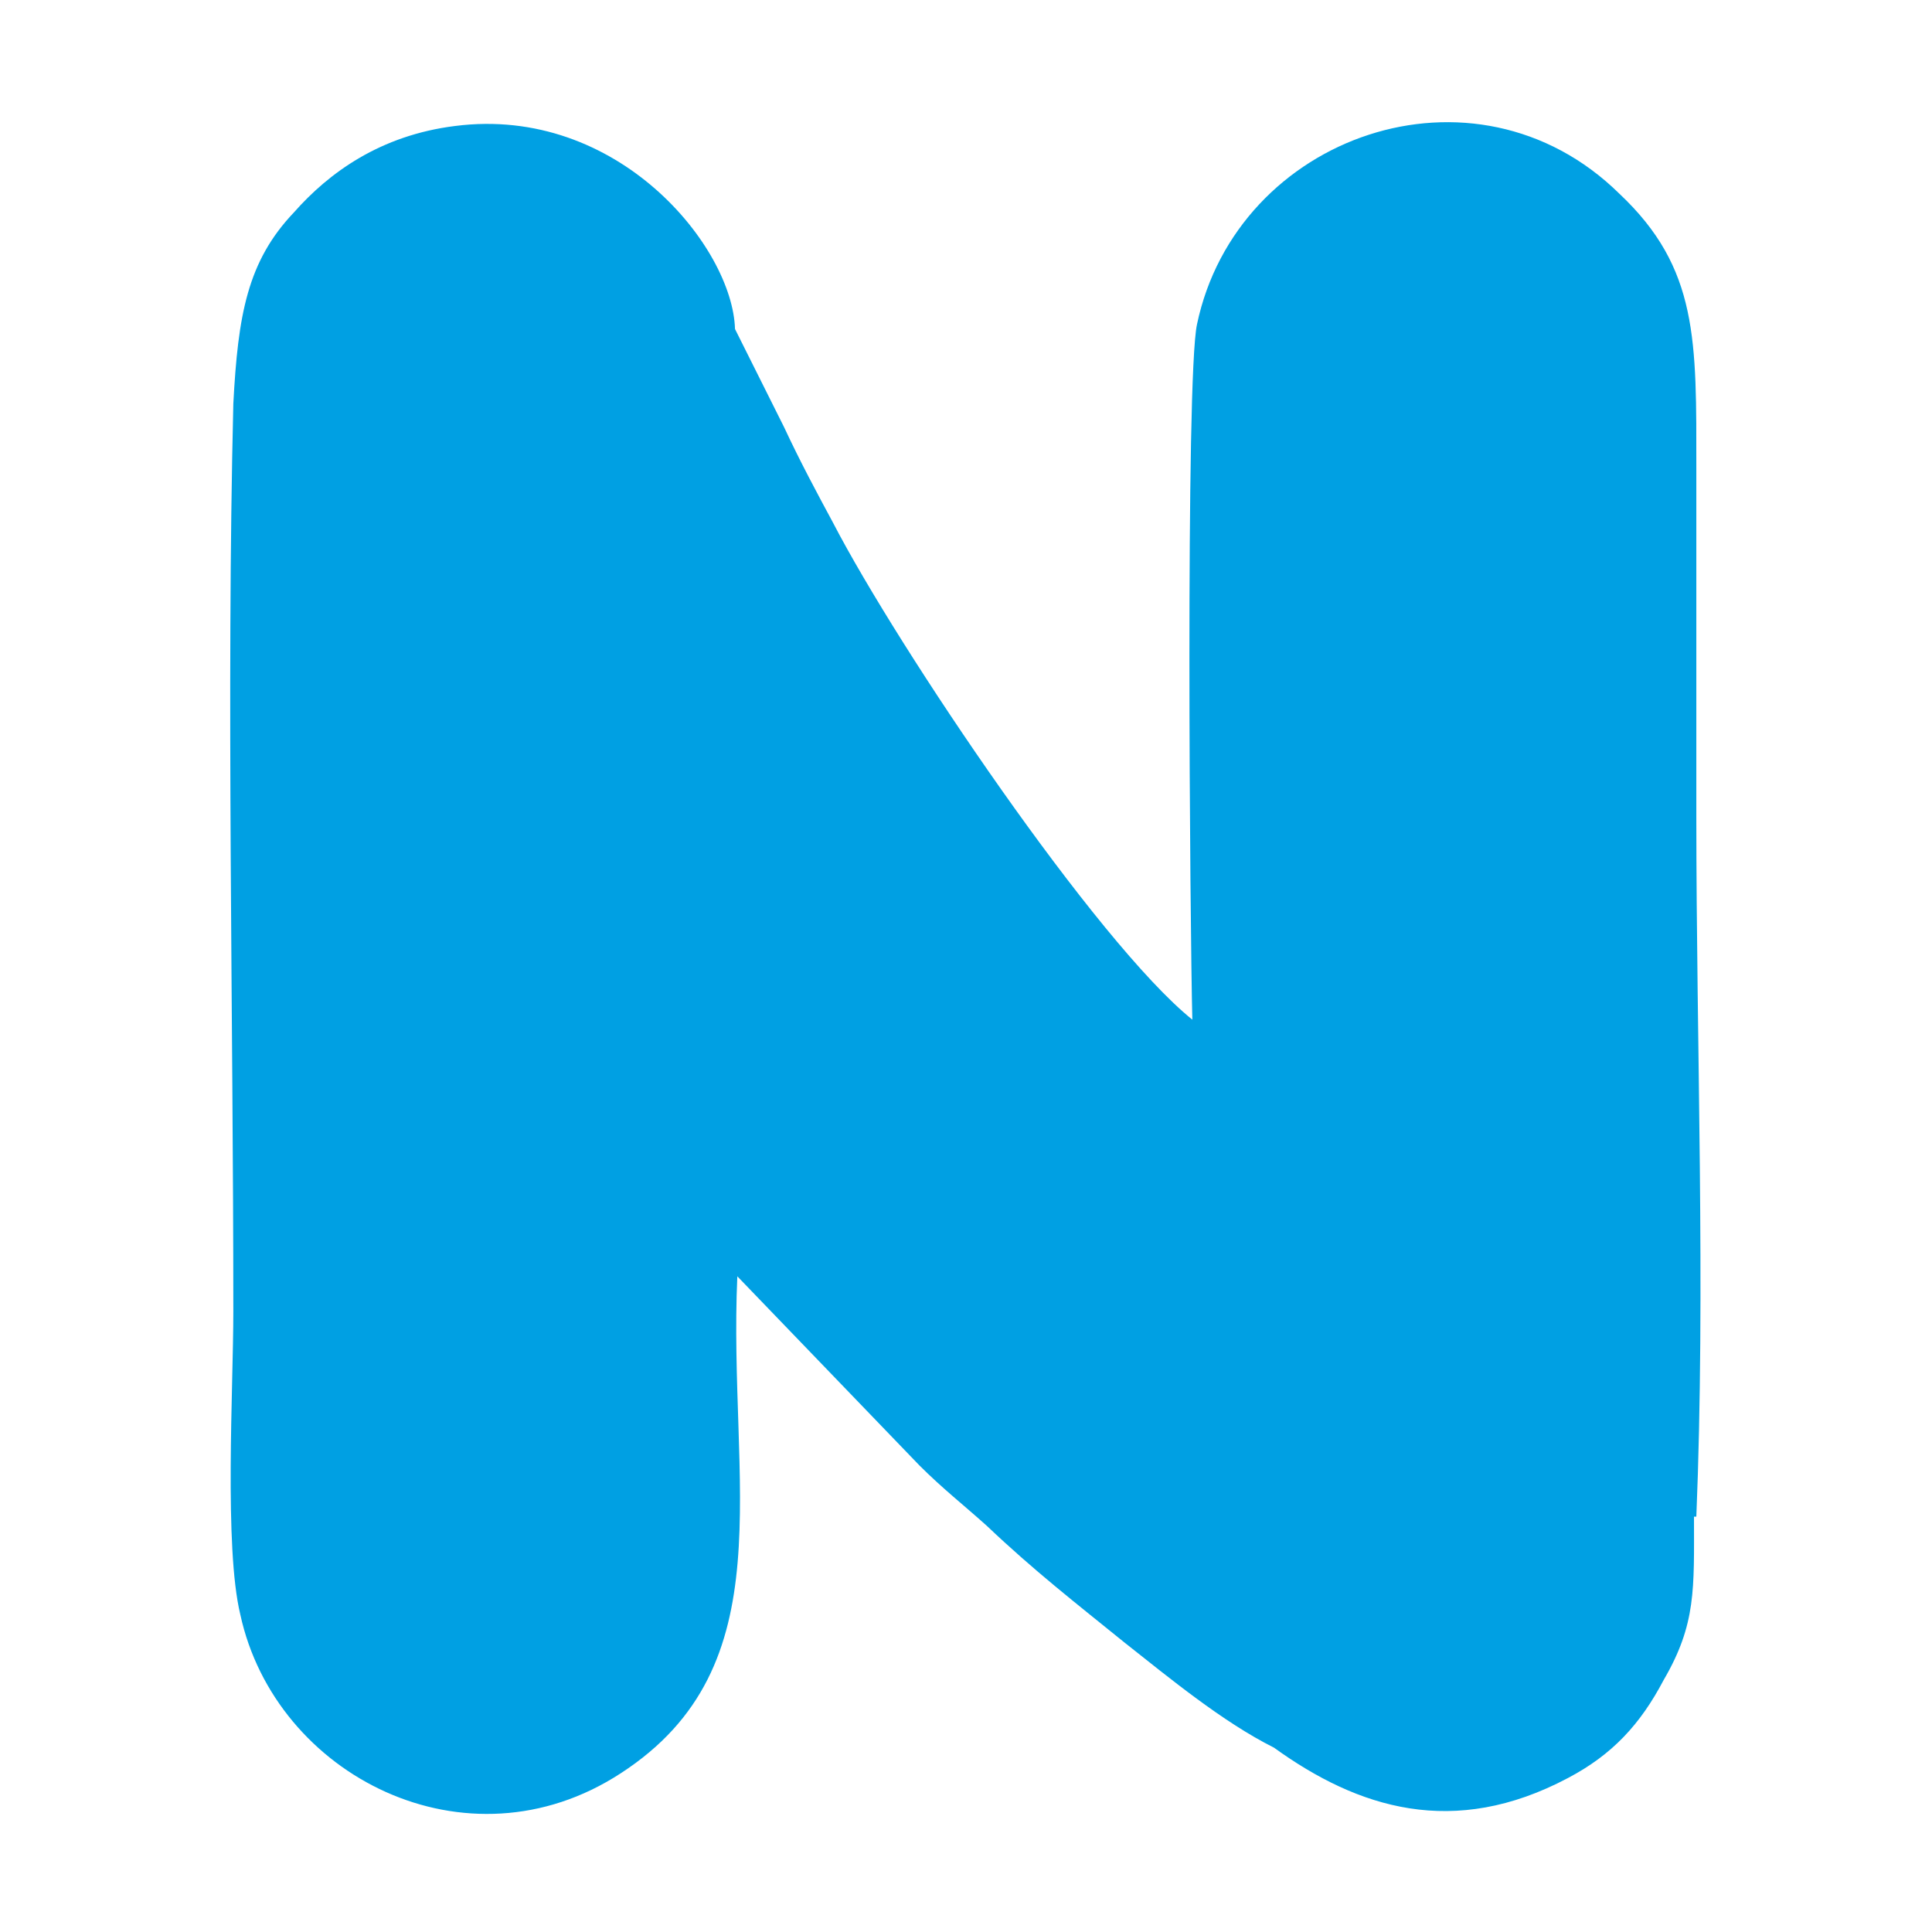
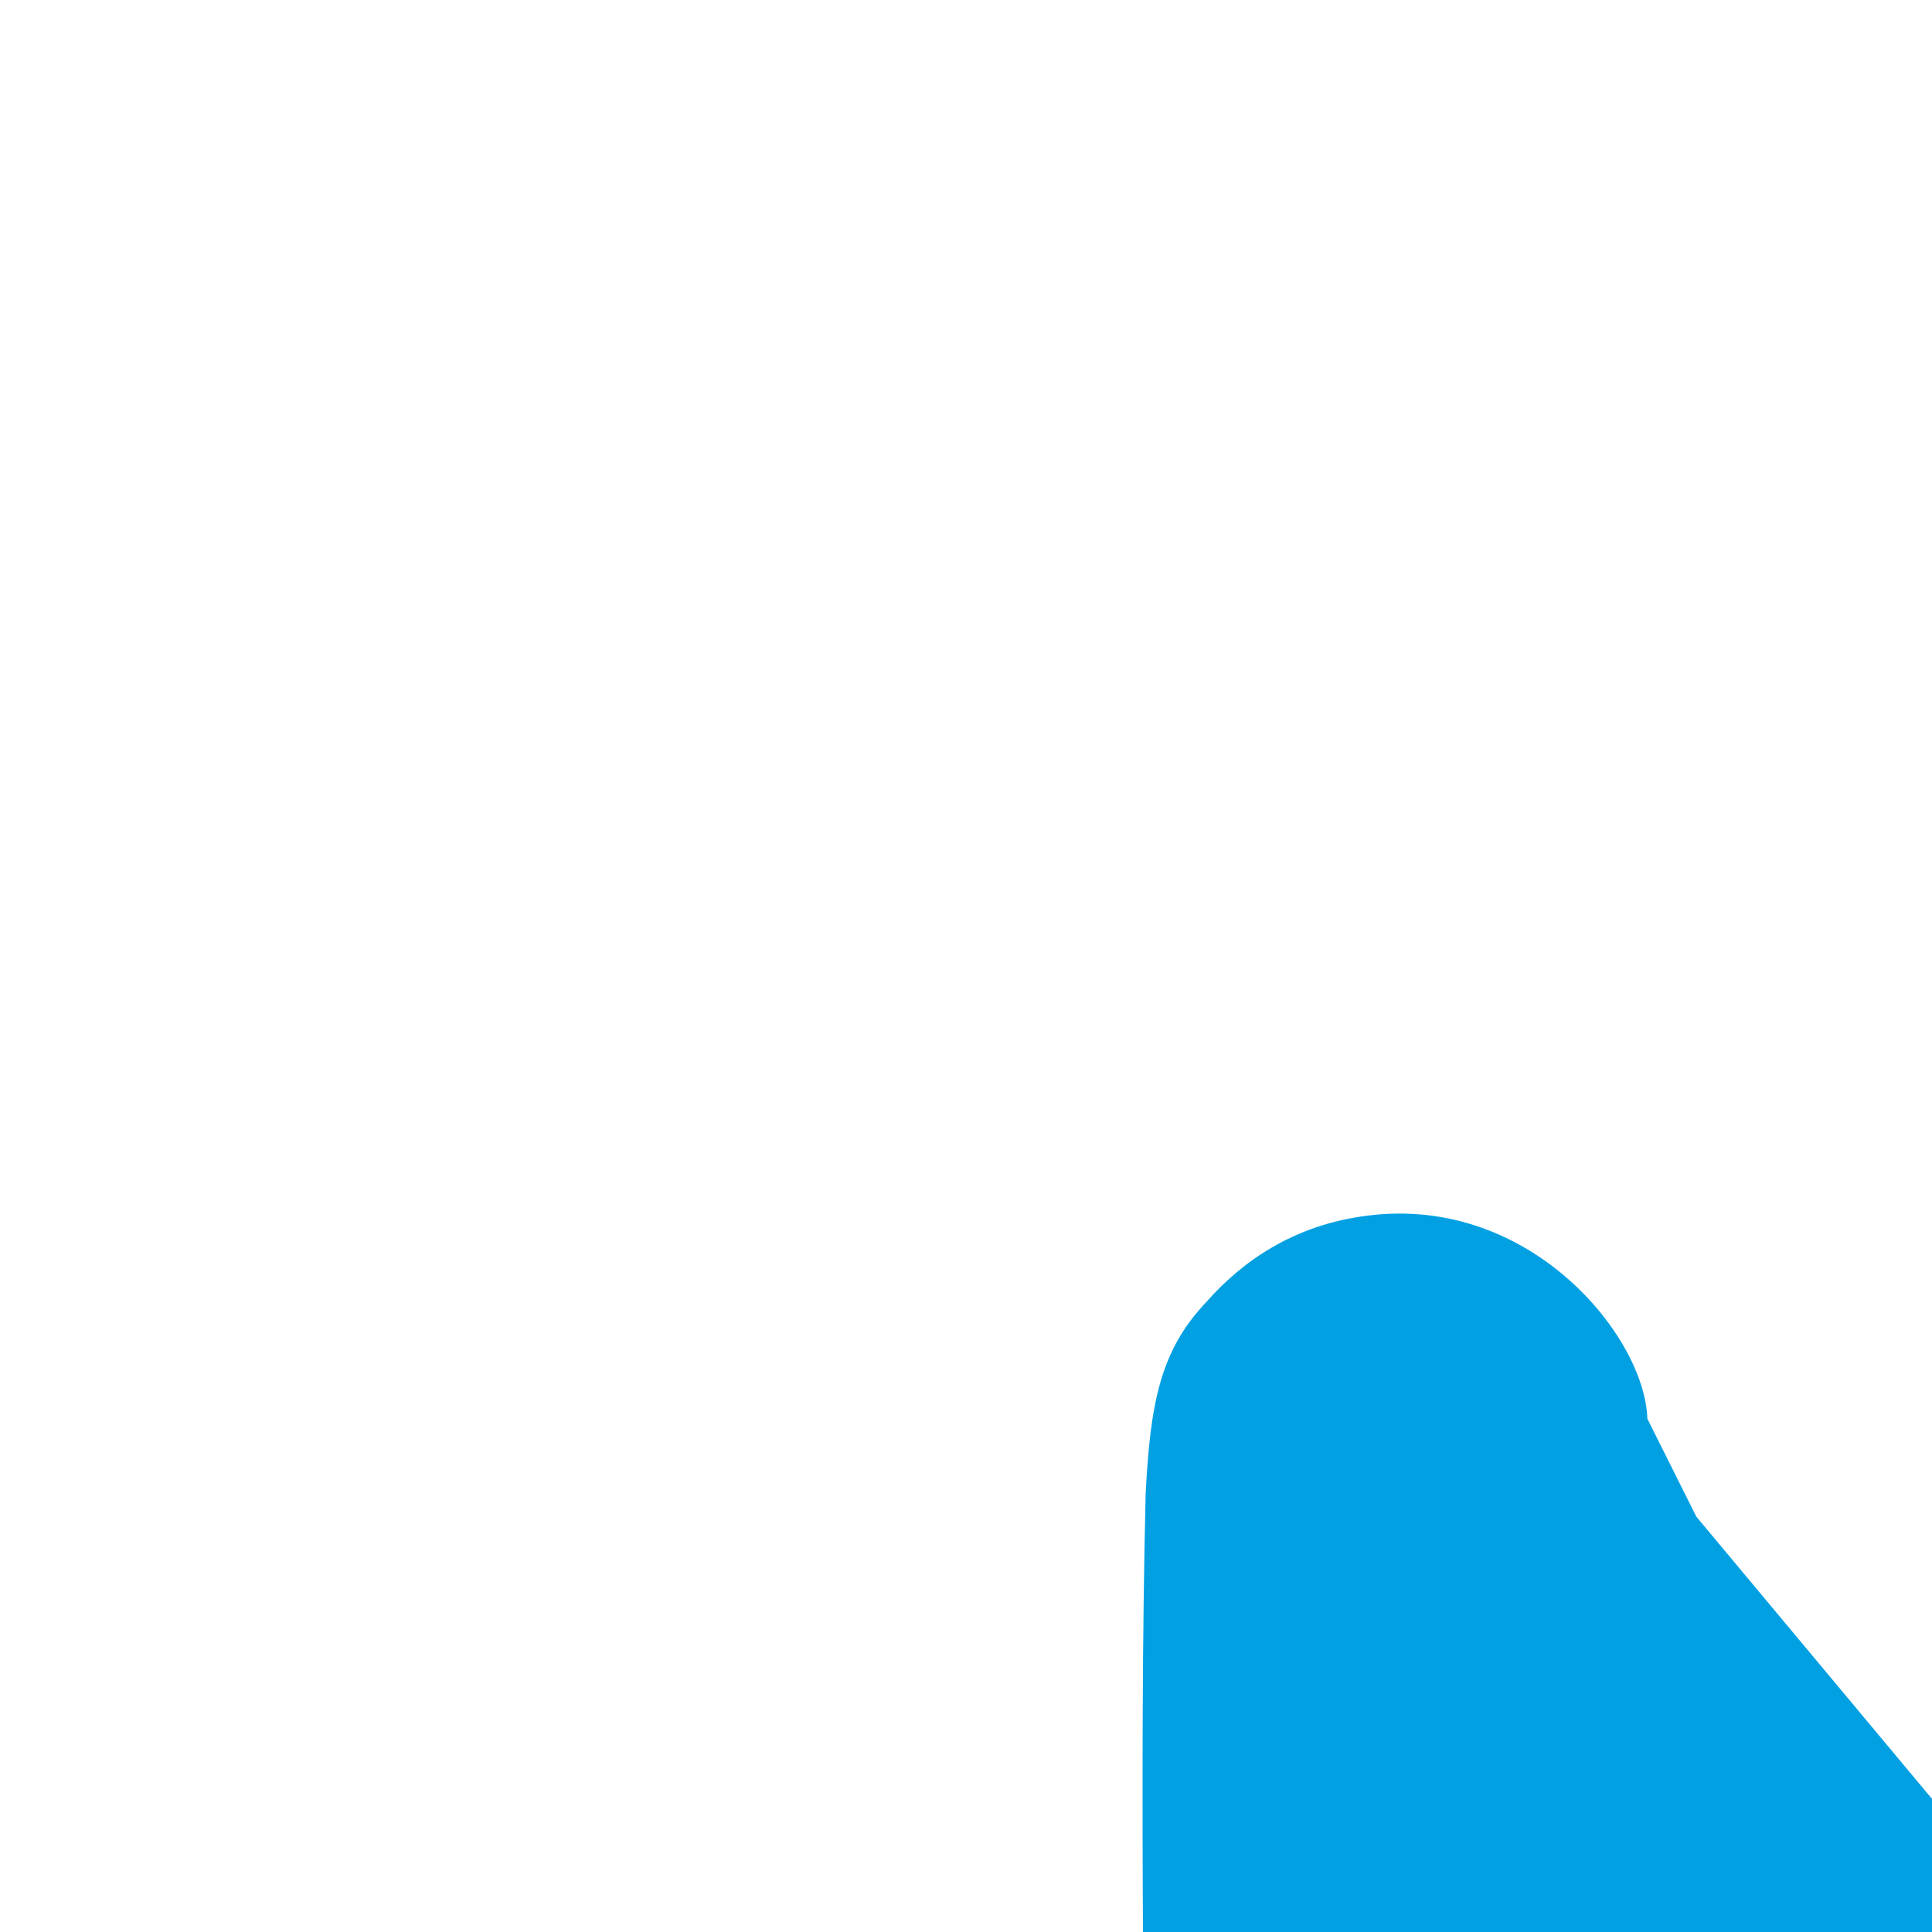
<svg xmlns="http://www.w3.org/2000/svg" xml:space="preserve" width="3.387mm" height="3.387mm" version="1.1" style="shape-rendering:geometricPrecision; text-rendering:geometricPrecision; image-rendering:optimizeQuality; fill-rule:evenodd; clip-rule:evenodd" viewBox="0 0 8.28 8.28">
  <defs>
    <style type="text/css">
   
    .fil0 {fill:none}
    .fil1 {fill:#00A0E3}
   
  </style>
  </defs>
  <g id="Layer_x0020_1">
-     <rect class="fil0" x="-0" y="-0" width="8.28" height="8.28" />
-     <path class="fil1" d="M7.27 6.5c0.04,-0.98 0,-2.02 0,-3 0,-0.5 0,-0.99 0,-1.49 0,-0.55 0.01,-0.86 -0.33,-1.18 -0.62,-0.61 -1.64,-0.25 -1.81,0.56 -0.05,0.23 -0.03,2.58 -0.02,2.98 -0.41,-0.33 -1.26,-1.59 -1.54,-2.13 -0.07,-0.13 -0.14,-0.26 -0.21,-0.41l-0.21 -0.42c-0.01,-0.35 -0.5,-0.96 -1.2,-0.87 -0.32,0.04 -0.54,0.2 -0.69,0.37 -0.2,0.21 -0.24,0.44 -0.26,0.82 -0.03,1.23 0,2.63 0,3.89 0,0.33 -0.04,1.01 0.03,1.3 0.15,0.69 0.97,1.11 1.63,0.68 0.71,-0.46 0.46,-1.24 0.5,-2.13l0.78 0.81c0.1,0.1 0.19,0.17 0.29,0.26 0.2,0.19 0.38,0.33 0.59,0.5 0.19,0.15 0.42,0.34 0.64,0.45 0.36,0.26 0.77,0.39 1.26,0.13 0.19,-0.1 0.31,-0.23 0.41,-0.42 0.14,-0.24 0.13,-0.39 0.13,-0.7z" />
+     <path class="fil1" d="M7.27 6.5l-0.21 -0.42c-0.01,-0.35 -0.5,-0.96 -1.2,-0.87 -0.32,0.04 -0.54,0.2 -0.69,0.37 -0.2,0.21 -0.24,0.44 -0.26,0.82 -0.03,1.23 0,2.63 0,3.89 0,0.33 -0.04,1.01 0.03,1.3 0.15,0.69 0.97,1.11 1.63,0.68 0.71,-0.46 0.46,-1.24 0.5,-2.13l0.78 0.81c0.1,0.1 0.19,0.17 0.29,0.26 0.2,0.19 0.38,0.33 0.59,0.5 0.19,0.15 0.42,0.34 0.64,0.45 0.36,0.26 0.77,0.39 1.26,0.13 0.19,-0.1 0.31,-0.23 0.41,-0.42 0.14,-0.24 0.13,-0.39 0.13,-0.7z" />
  </g>
</svg>